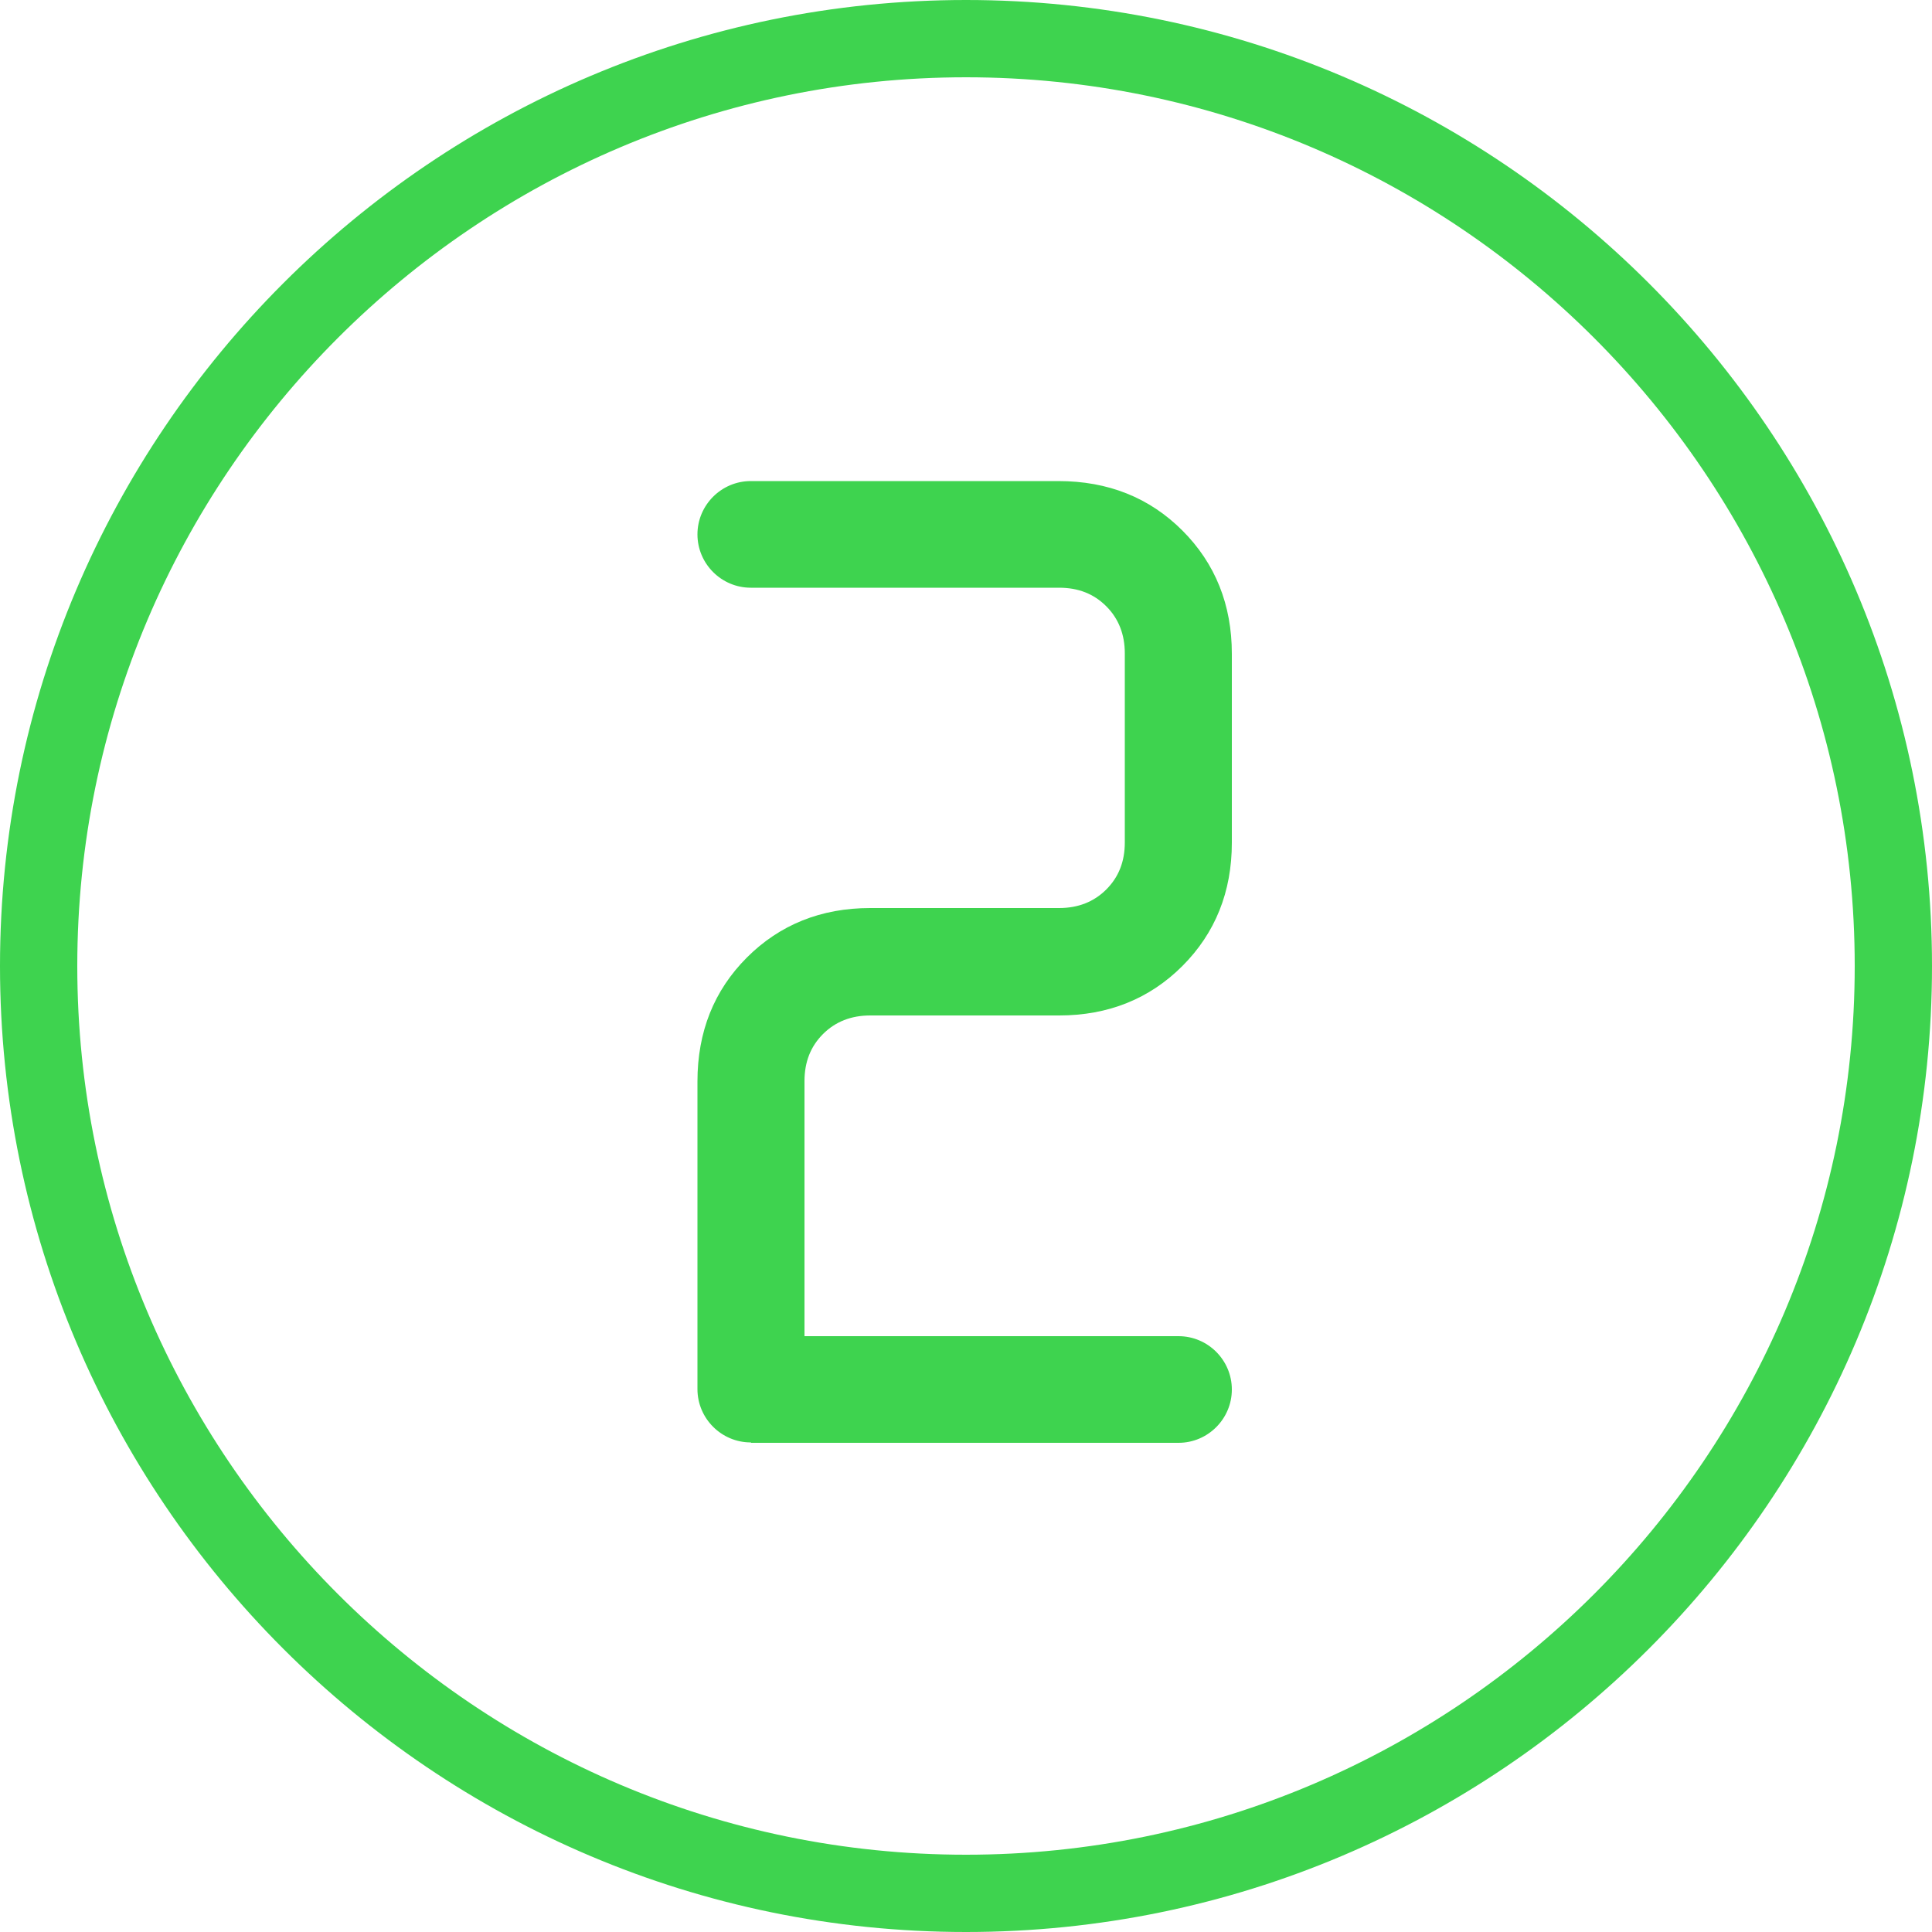
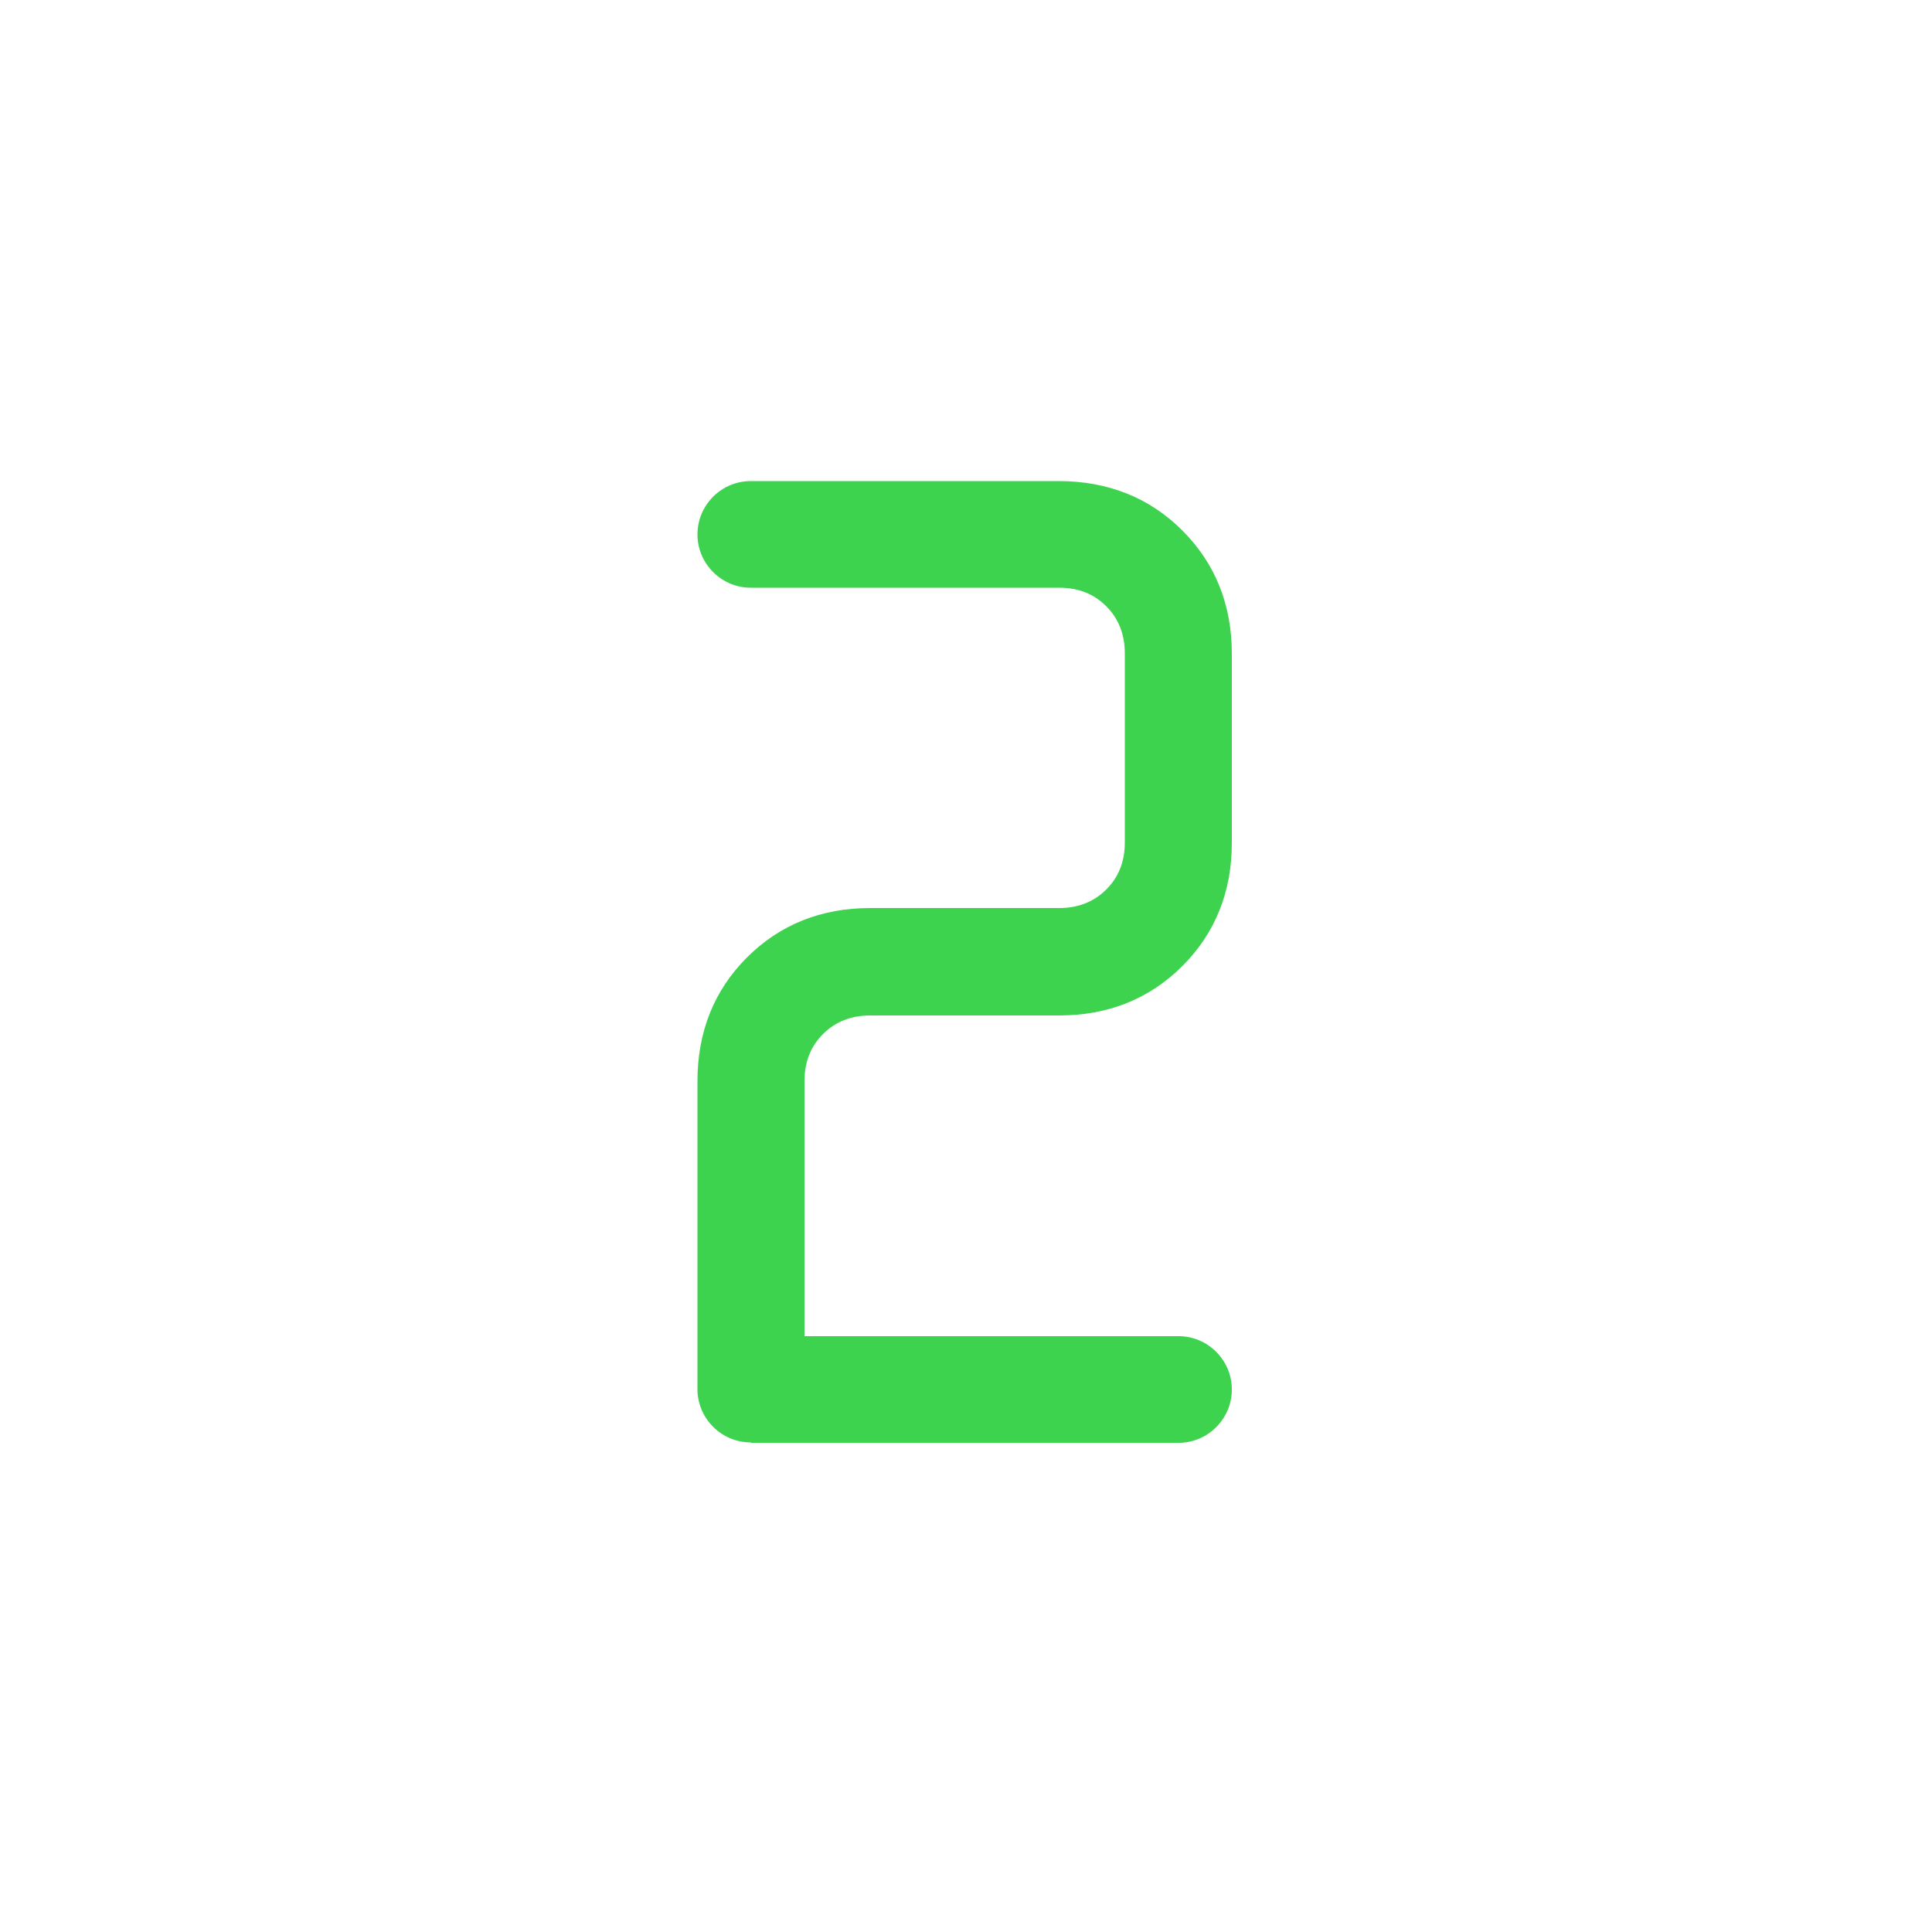
<svg xmlns="http://www.w3.org/2000/svg" id="Icon" version="1.1" viewBox="0 0 50 50">
  <defs>
    <style> .st0 { fill: #3ed34f; } </style>
  </defs>
-   <path class="st0" d="M25,50C11.21,50,0,38.78,0,25S11.21,0,25,0s25,11.21,25,25-11.21,25-25,25ZM25,2C12.32,2,2,12.32,2,25s10.32,23,23,23,23-10.32,23-23S37.68,2,25,2Z" />
-   <path class="st0" d="M19.44,37.34h11.06c.76,0,1.38-.62,1.38-1.38h0c0-.76-.62-1.38-1.38-1.38h-9.68v-6.6c0-.5.16-.9.48-1.22.32-.32.73-.48,1.22-.48h4.89c1.27,0,2.34-.43,3.19-1.28s1.28-1.92,1.28-3.19v-4.89c0-1.27-.43-2.34-1.28-3.19s-1.92-1.28-3.21-1.28h-7.96c-.76,0-1.38.62-1.38,1.38h0c0,.76.62,1.38,1.38,1.38h7.98c.5,0,.9.16,1.22.48.32.32.48.73.48,1.22v4.89c0,.5-.16.9-.48,1.22-.32.32-.73.48-1.22.48h-4.89c-1.27,0-2.34.43-3.19,1.28s-1.28,1.92-1.28,3.21v7.96c0,.76.62,1.38,1.38,1.38Z" />
+   <path class="st0" d="M19.44,37.34h11.06c.76,0,1.38-.62,1.38-1.38h0c0-.76-.62-1.38-1.38-1.38h-9.68v-6.6c0-.5.16-.9.48-1.22.32-.32.73-.48,1.22-.48h4.89c1.27,0,2.34-.43,3.19-1.28s1.28-1.92,1.28-3.19v-4.89c0-1.27-.43-2.34-1.28-3.19s-1.92-1.28-3.21-1.28h-7.96c-.76,0-1.38.62-1.38,1.38c0,.76.62,1.38,1.38,1.38h7.98c.5,0,.9.16,1.22.48.32.32.48.73.48,1.22v4.89c0,.5-.16.9-.48,1.22-.32.32-.73.48-1.22.48h-4.89c-1.27,0-2.34.43-3.19,1.28s-1.28,1.92-1.28,3.21v7.96c0,.76.62,1.38,1.38,1.38Z" />
</svg>